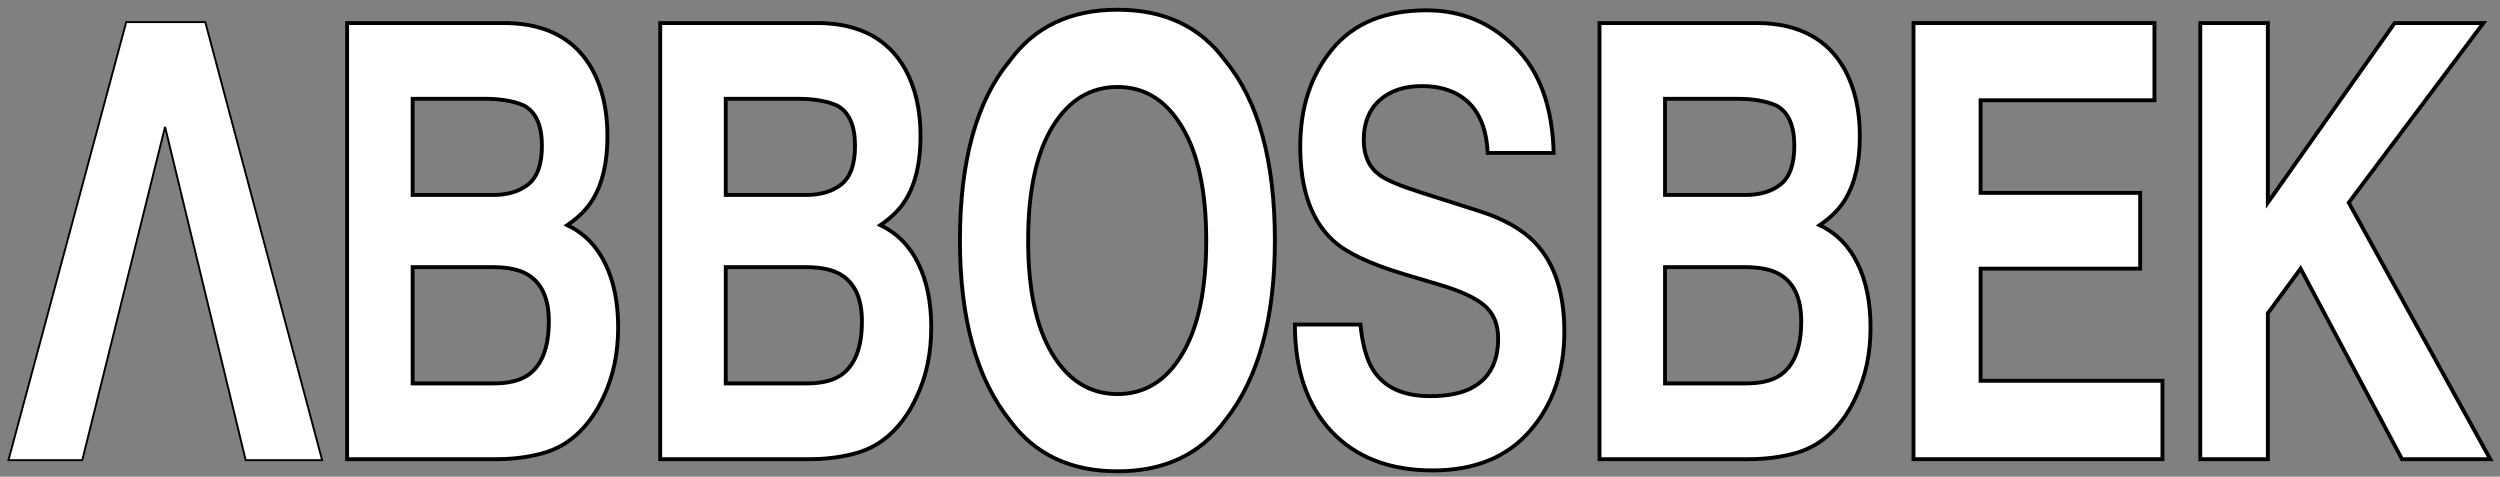
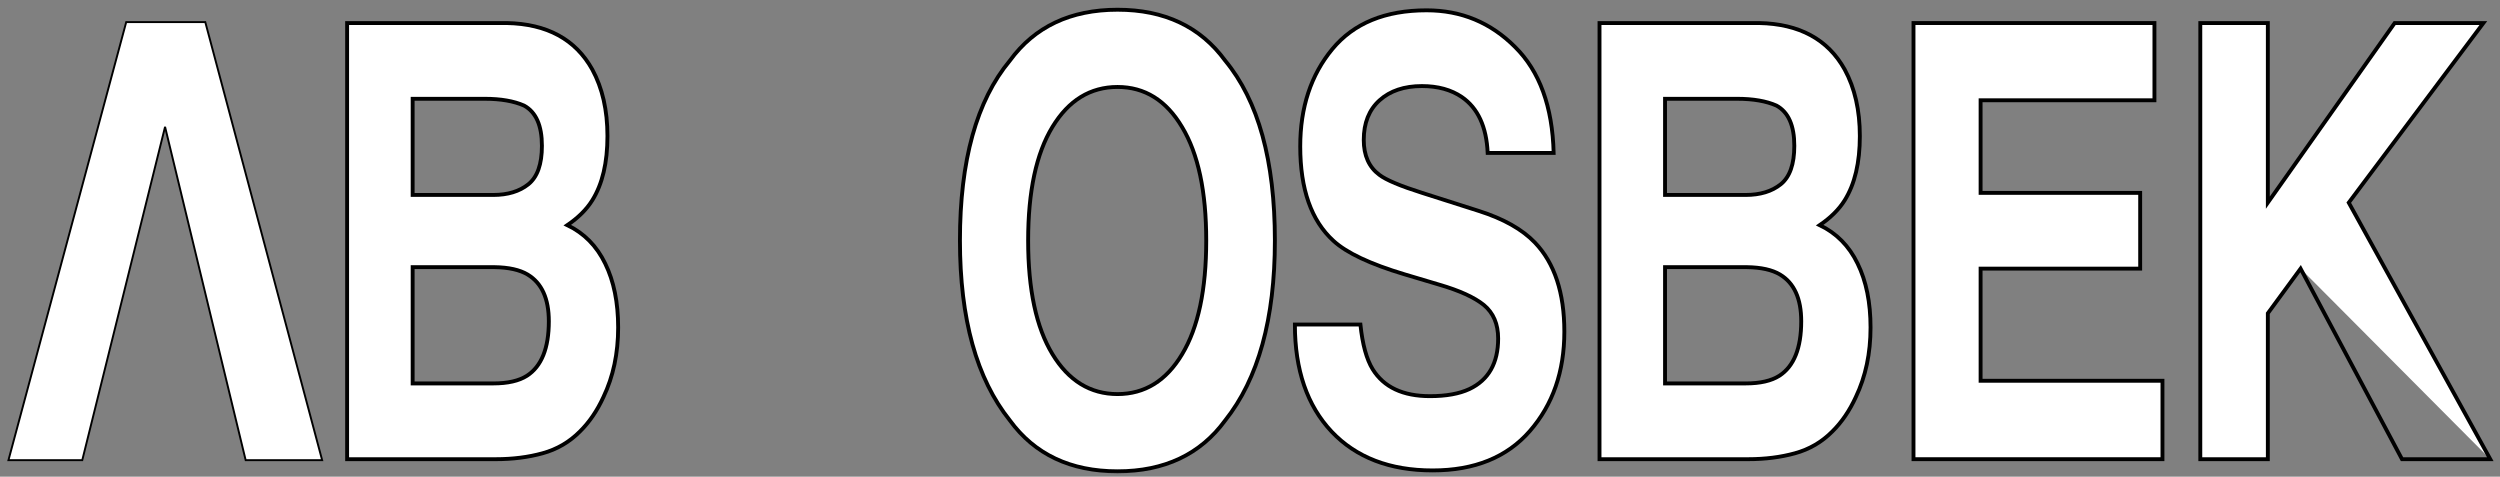
<svg xmlns="http://www.w3.org/2000/svg" width="257" height="49" viewBox="0 0 257 49" fill="none">
  <rect x="0" y="0" width="257" height="49" fill="#808080" stroke="none" />
  <mask id="path-1-outside-1_2003_1228" maskUnits="userSpaceOnUse" x="0" y="0" width="257" height="49" fill="black">
    <rect fill="white" width="257" height="49" />
    <path d="M42.42 10.156V20.041H50.715C52.196 20.041 53.395 19.676 54.312 18.946C55.244 18.196 55.709 16.878 55.709 14.992C55.709 12.903 55.099 11.524 53.877 10.855C52.822 10.389 51.478 10.156 49.844 10.156H42.42ZM42.42 27.463V39.417H50.715C52.196 39.417 53.349 39.154 54.174 38.626C55.671 37.653 56.42 35.787 56.42 33.029C56.42 30.698 55.694 29.096 54.243 28.224C53.434 27.737 52.295 27.483 50.829 27.463H42.42ZM52.089 2.369C56.229 2.45 59.162 4.042 60.888 7.144C61.926 9.05 62.446 11.332 62.446 13.988C62.446 16.726 61.926 18.926 60.888 20.589C60.307 21.522 59.452 22.373 58.322 23.144C60.048 23.975 61.346 25.293 62.217 27.098C63.103 28.903 63.546 31.093 63.546 33.668C63.546 36.325 63.041 38.707 62.033 40.816C61.392 42.216 60.59 43.392 59.627 44.345C58.543 45.44 57.26 46.19 55.778 46.596C54.312 47.001 52.716 47.204 50.989 47.204H35.684V2.369H52.089Z" />
-     <path d="M74.607 10.156V20.041H82.901C84.383 20.041 85.582 19.676 86.498 18.946C87.43 18.196 87.896 16.878 87.896 14.992C87.896 12.903 87.285 11.524 86.063 10.855C85.009 10.389 83.665 10.156 82.03 10.156H74.607ZM74.607 27.463V39.417H82.901C84.383 39.417 85.536 39.154 86.361 38.626C87.858 37.653 88.606 35.787 88.606 33.029C88.606 30.698 87.881 29.096 86.43 28.224C85.62 27.737 84.482 27.483 83.016 27.463H74.607ZM84.276 2.369C88.415 2.45 91.348 4.042 93.074 7.144C94.113 9.05 94.632 11.332 94.632 13.988C94.632 16.726 94.113 18.926 93.074 20.589C92.494 21.522 91.638 22.373 90.508 23.144C92.234 23.975 93.532 25.293 94.403 27.098C95.289 28.903 95.732 31.093 95.732 33.668C95.732 36.325 95.228 38.707 94.22 40.816C93.578 42.216 92.776 43.392 91.814 44.345C90.73 45.44 89.446 46.19 87.965 46.596C86.498 47.001 84.902 47.204 83.176 47.204H67.87V2.369H84.276Z" />
    <path d="M114.881 40.512C117.677 40.512 119.892 39.143 121.526 36.406C123.176 33.668 124.001 29.775 124.001 24.726C124.001 19.697 123.176 15.813 121.526 13.076C119.892 10.318 117.677 8.939 114.881 8.939C112.086 8.939 109.856 10.308 108.191 13.045C106.526 15.783 105.693 19.676 105.693 24.726C105.693 29.775 106.526 33.668 108.191 36.406C109.856 39.143 112.086 40.512 114.881 40.512ZM131.058 24.726C131.058 32.776 129.354 38.941 125.948 43.219C123.397 46.707 119.708 48.451 114.881 48.451C110.054 48.451 106.365 46.707 103.815 43.219C100.393 38.941 98.682 32.776 98.682 24.726C98.682 16.513 100.393 10.348 103.815 6.232C106.365 2.744 110.054 1 114.881 1C119.708 1 123.397 2.744 125.948 6.232C129.354 10.348 131.058 16.513 131.058 24.726Z" />
    <path d="M139.85 33.364C140.064 35.412 140.484 36.943 141.111 37.957C142.256 39.803 144.219 40.725 146.999 40.725C148.664 40.725 150.016 40.482 151.055 39.995C153.025 39.062 154.01 37.328 154.01 34.794C154.01 33.313 153.521 32.168 152.544 31.357C151.566 30.566 150.031 29.866 147.938 29.258L144.364 28.193C140.851 27.139 138.422 25.993 137.078 24.756C134.802 22.688 133.664 19.453 133.664 15.053C133.664 11.038 134.764 7.702 136.963 5.046C139.163 2.389 142.394 1.061 146.655 1.061C150.214 1.061 153.247 2.318 155.752 4.833C158.272 7.327 159.593 10.957 159.716 15.722H152.933C152.811 13.025 151.925 11.109 150.276 9.973C149.176 9.223 147.809 8.848 146.174 8.848C144.356 8.848 142.905 9.334 141.821 10.308C140.736 11.281 140.194 12.64 140.194 14.384C140.194 15.986 140.729 17.182 141.798 17.973C142.485 18.5 143.952 19.119 146.197 19.828L152.017 21.684C154.568 22.495 156.492 23.58 157.791 24.939C159.807 27.047 160.815 30.099 160.815 34.094C160.815 38.19 159.632 41.597 157.264 44.314C154.912 47.011 151.582 48.36 147.274 48.36C142.875 48.36 139.415 47.032 136.895 44.375C134.374 41.699 133.114 38.028 133.114 33.364H139.85Z" />
    <path d="M171.166 10.156V20.041H179.46C180.942 20.041 182.141 19.676 183.058 18.946C183.99 18.196 184.455 16.878 184.455 14.992C184.455 12.903 183.844 11.524 182.622 10.855C181.568 10.389 180.224 10.156 178.59 10.156H171.166ZM171.166 27.463V39.417H179.46C180.942 39.417 182.095 39.154 182.92 38.626C184.417 37.653 185.166 35.787 185.166 33.029C185.166 30.698 184.44 29.096 182.989 28.224C182.179 27.737 181.041 27.483 179.575 27.463H171.166ZM180.835 2.369C184.975 2.45 187.908 4.042 189.634 7.144C190.672 9.05 191.192 11.332 191.192 13.988C191.192 16.726 190.672 18.926 189.634 20.589C189.053 21.522 188.198 22.373 187.067 23.144C188.794 23.975 190.092 25.293 190.963 27.098C191.849 28.903 192.292 31.093 192.292 33.668C192.292 36.325 191.787 38.707 190.779 40.816C190.138 42.216 189.336 43.392 188.373 44.345C187.289 45.44 186.006 46.19 184.524 46.596C183.058 47.001 181.462 47.204 179.735 47.204H164.43V2.369H180.835Z" />
    <path d="M221.476 10.308H203.605V19.828H220.01V27.615H203.605V39.143H222.301V47.204H196.708V2.369H221.476V10.308Z" />
    <path d="M226.191 2.369H233.133V20.832L246.171 2.369H255.29L241.451 20.832L256 47.204H246.927L236.501 27.615L233.133 32.208V47.204H226.191V2.369Z" />
  </mask>
  <path d="M42.42 10.156V20.041H50.715C52.196 20.041 53.395 19.676 54.312 18.946C55.244 18.196 55.709 16.878 55.709 14.992C55.709 12.903 55.099 11.524 53.877 10.855C52.822 10.389 51.478 10.156 49.844 10.156H42.42ZM42.42 27.463V39.417H50.715C52.196 39.417 53.349 39.154 54.174 38.626C55.671 37.653 56.42 35.787 56.42 33.029C56.42 30.698 55.694 29.096 54.243 28.224C53.434 27.737 52.295 27.483 50.829 27.463H42.42ZM52.089 2.369C56.229 2.45 59.162 4.042 60.888 7.144C61.926 9.05 62.446 11.332 62.446 13.988C62.446 16.726 61.926 18.926 60.888 20.589C60.307 21.522 59.452 22.373 58.322 23.144C60.048 23.975 61.346 25.293 62.217 27.098C63.103 28.903 63.546 31.093 63.546 33.668C63.546 36.325 63.041 38.707 62.033 40.816C61.392 42.216 60.59 43.392 59.627 44.345C58.543 45.44 57.26 46.19 55.778 46.596C54.312 47.001 52.716 47.204 50.989 47.204H35.684V2.369H52.089Z" fill="white" />
-   <path d="M74.607 10.156V20.041H82.901C84.383 20.041 85.582 19.676 86.498 18.946C87.43 18.196 87.896 16.878 87.896 14.992C87.896 12.903 87.285 11.524 86.063 10.855C85.009 10.389 83.665 10.156 82.03 10.156H74.607ZM74.607 27.463V39.417H82.901C84.383 39.417 85.536 39.154 86.361 38.626C87.858 37.653 88.606 35.787 88.606 33.029C88.606 30.698 87.881 29.096 86.43 28.224C85.62 27.737 84.482 27.483 83.016 27.463H74.607ZM84.276 2.369C88.415 2.45 91.348 4.042 93.074 7.144C94.113 9.05 94.632 11.332 94.632 13.988C94.632 16.726 94.113 18.926 93.074 20.589C92.494 21.522 91.638 22.373 90.508 23.144C92.234 23.975 93.532 25.293 94.403 27.098C95.289 28.903 95.732 31.093 95.732 33.668C95.732 36.325 95.228 38.707 94.22 40.816C93.578 42.216 92.776 43.392 91.814 44.345C90.73 45.44 89.446 46.19 87.965 46.596C86.498 47.001 84.902 47.204 83.176 47.204H67.87V2.369H84.276Z" fill="white" />
  <path d="M114.881 40.512C117.677 40.512 119.892 39.143 121.526 36.406C123.176 33.668 124.001 29.775 124.001 24.726C124.001 19.697 123.176 15.813 121.526 13.076C119.892 10.318 117.677 8.939 114.881 8.939C112.086 8.939 109.856 10.308 108.191 13.045C106.526 15.783 105.693 19.676 105.693 24.726C105.693 29.775 106.526 33.668 108.191 36.406C109.856 39.143 112.086 40.512 114.881 40.512ZM131.058 24.726C131.058 32.776 129.354 38.941 125.948 43.219C123.397 46.707 119.708 48.451 114.881 48.451C110.054 48.451 106.365 46.707 103.815 43.219C100.393 38.941 98.682 32.776 98.682 24.726C98.682 16.513 100.393 10.348 103.815 6.232C106.365 2.744 110.054 1 114.881 1C119.708 1 123.397 2.744 125.948 6.232C129.354 10.348 131.058 16.513 131.058 24.726Z" fill="white" />
  <path d="M139.85 33.364C140.064 35.412 140.484 36.943 141.111 37.957C142.256 39.803 144.219 40.725 146.999 40.725C148.664 40.725 150.016 40.482 151.055 39.995C153.025 39.062 154.01 37.328 154.01 34.794C154.01 33.313 153.521 32.168 152.544 31.357C151.566 30.566 150.031 29.866 147.938 29.258L144.364 28.193C140.851 27.139 138.422 25.993 137.078 24.756C134.802 22.688 133.664 19.453 133.664 15.053C133.664 11.038 134.764 7.702 136.963 5.046C139.163 2.389 142.394 1.061 146.655 1.061C150.214 1.061 153.247 2.318 155.752 4.833C158.272 7.327 159.593 10.957 159.716 15.722H152.933C152.811 13.025 151.925 11.109 150.276 9.973C149.176 9.223 147.809 8.848 146.174 8.848C144.356 8.848 142.905 9.334 141.821 10.308C140.736 11.281 140.194 12.64 140.194 14.384C140.194 15.986 140.729 17.182 141.798 17.973C142.485 18.5 143.952 19.119 146.197 19.828L152.017 21.684C154.568 22.495 156.492 23.58 157.791 24.939C159.807 27.047 160.815 30.099 160.815 34.094C160.815 38.19 159.632 41.597 157.264 44.314C154.912 47.011 151.582 48.36 147.274 48.36C142.875 48.36 139.415 47.032 136.895 44.375C134.374 41.699 133.114 38.028 133.114 33.364H139.85Z" fill="white" />
  <path d="M171.166 10.156V20.041H179.46C180.942 20.041 182.141 19.676 183.058 18.946C183.99 18.196 184.455 16.878 184.455 14.992C184.455 12.903 183.844 11.524 182.622 10.855C181.568 10.389 180.224 10.156 178.59 10.156H171.166ZM171.166 27.463V39.417H179.46C180.942 39.417 182.095 39.154 182.92 38.626C184.417 37.653 185.166 35.787 185.166 33.029C185.166 30.698 184.44 29.096 182.989 28.224C182.179 27.737 181.041 27.483 179.575 27.463H171.166ZM180.835 2.369C184.975 2.45 187.908 4.042 189.634 7.144C190.672 9.05 191.192 11.332 191.192 13.988C191.192 16.726 190.672 18.926 189.634 20.589C189.053 21.522 188.198 22.373 187.067 23.144C188.794 23.975 190.092 25.293 190.963 27.098C191.849 28.903 192.292 31.093 192.292 33.668C192.292 36.325 191.787 38.707 190.779 40.816C190.138 42.216 189.336 43.392 188.373 44.345C187.289 45.44 186.006 46.19 184.524 46.596C183.058 47.001 181.462 47.204 179.735 47.204H164.43V2.369H180.835Z" fill="white" />
  <path d="M221.476 10.308H203.605V19.828H220.01V27.615H203.605V39.143H222.301V47.204H196.708V2.369H221.476V10.308Z" fill="white" />
-   <path d="M226.191 2.369H233.133V20.832L246.171 2.369H255.29L241.451 20.832L256 47.204H246.927L236.501 27.615L233.133 32.208V47.204H226.191V2.369Z" fill="white" />
+   <path d="M226.191 2.369H233.133V20.832L246.171 2.369H255.29L241.451 20.832L256 47.204L236.501 27.615L233.133 32.208V47.204H226.191V2.369Z" fill="white" />
  <path d="M42.42 10.156V20.041H50.715C52.196 20.041 53.395 19.676 54.312 18.946C55.244 18.196 55.709 16.878 55.709 14.992C55.709 12.903 55.099 11.524 53.877 10.855C52.822 10.389 51.478 10.156 49.844 10.156H42.42ZM42.42 27.463V39.417H50.715C52.196 39.417 53.349 39.154 54.174 38.626C55.671 37.653 56.42 35.787 56.42 33.029C56.42 30.698 55.694 29.096 54.243 28.224C53.434 27.737 52.295 27.483 50.829 27.463H42.42ZM52.089 2.369C56.229 2.45 59.162 4.042 60.888 7.144C61.926 9.05 62.446 11.332 62.446 13.988C62.446 16.726 61.926 18.926 60.888 20.589C60.307 21.522 59.452 22.373 58.322 23.144C60.048 23.975 61.346 25.293 62.217 27.098C63.103 28.903 63.546 31.093 63.546 33.668C63.546 36.325 63.041 38.707 62.033 40.816C61.392 42.216 60.59 43.392 59.627 44.345C58.543 45.44 57.26 46.19 55.778 46.596C54.312 47.001 52.716 47.204 50.989 47.204H35.684V2.369H52.089Z" stroke="black" stroke-width="0.399" mask="url(#path-1-outside-1_2003_1228)" />
-   <path d="M74.607 10.156V20.041H82.901C84.383 20.041 85.582 19.676 86.498 18.946C87.43 18.196 87.896 16.878 87.896 14.992C87.896 12.903 87.285 11.524 86.063 10.855C85.009 10.389 83.665 10.156 82.03 10.156H74.607ZM74.607 27.463V39.417H82.901C84.383 39.417 85.536 39.154 86.361 38.626C87.858 37.653 88.606 35.787 88.606 33.029C88.606 30.698 87.881 29.096 86.43 28.224C85.62 27.737 84.482 27.483 83.016 27.463H74.607ZM84.276 2.369C88.415 2.45 91.348 4.042 93.074 7.144C94.113 9.05 94.632 11.332 94.632 13.988C94.632 16.726 94.113 18.926 93.074 20.589C92.494 21.522 91.638 22.373 90.508 23.144C92.234 23.975 93.532 25.293 94.403 27.098C95.289 28.903 95.732 31.093 95.732 33.668C95.732 36.325 95.228 38.707 94.22 40.816C93.578 42.216 92.776 43.392 91.814 44.345C90.73 45.44 89.446 46.19 87.965 46.596C86.498 47.001 84.902 47.204 83.176 47.204H67.87V2.369H84.276Z" stroke="black" stroke-width="0.399" mask="url(#path-1-outside-1_2003_1228)" />
  <path d="M114.881 40.512C117.677 40.512 119.892 39.143 121.526 36.406C123.176 33.668 124.001 29.775 124.001 24.726C124.001 19.697 123.176 15.813 121.526 13.076C119.892 10.318 117.677 8.939 114.881 8.939C112.086 8.939 109.856 10.308 108.191 13.045C106.526 15.783 105.693 19.676 105.693 24.726C105.693 29.775 106.526 33.668 108.191 36.406C109.856 39.143 112.086 40.512 114.881 40.512ZM131.058 24.726C131.058 32.776 129.354 38.941 125.948 43.219C123.397 46.707 119.708 48.451 114.881 48.451C110.054 48.451 106.365 46.707 103.815 43.219C100.393 38.941 98.682 32.776 98.682 24.726C98.682 16.513 100.393 10.348 103.815 6.232C106.365 2.744 110.054 1 114.881 1C119.708 1 123.397 2.744 125.948 6.232C129.354 10.348 131.058 16.513 131.058 24.726Z" stroke="black" stroke-width="0.399" mask="url(#path-1-outside-1_2003_1228)" />
  <path d="M139.85 33.364C140.064 35.412 140.484 36.943 141.111 37.957C142.256 39.803 144.219 40.725 146.999 40.725C148.664 40.725 150.016 40.482 151.055 39.995C153.025 39.062 154.01 37.328 154.01 34.794C154.01 33.313 153.521 32.168 152.544 31.357C151.566 30.566 150.031 29.866 147.938 29.258L144.364 28.193C140.851 27.139 138.422 25.993 137.078 24.756C134.802 22.688 133.664 19.453 133.664 15.053C133.664 11.038 134.764 7.702 136.963 5.046C139.163 2.389 142.394 1.061 146.655 1.061C150.214 1.061 153.247 2.318 155.752 4.833C158.272 7.327 159.593 10.957 159.716 15.722H152.933C152.811 13.025 151.925 11.109 150.276 9.973C149.176 9.223 147.809 8.848 146.174 8.848C144.356 8.848 142.905 9.334 141.821 10.308C140.736 11.281 140.194 12.64 140.194 14.384C140.194 15.986 140.729 17.182 141.798 17.973C142.485 18.5 143.952 19.119 146.197 19.828L152.017 21.684C154.568 22.495 156.492 23.58 157.791 24.939C159.807 27.047 160.815 30.099 160.815 34.094C160.815 38.19 159.632 41.597 157.264 44.314C154.912 47.011 151.582 48.36 147.274 48.36C142.875 48.36 139.415 47.032 136.895 44.375C134.374 41.699 133.114 38.028 133.114 33.364H139.85Z" stroke="black" stroke-width="0.399" mask="url(#path-1-outside-1_2003_1228)" />
  <path d="M171.166 10.156V20.041H179.46C180.942 20.041 182.141 19.676 183.058 18.946C183.99 18.196 184.455 16.878 184.455 14.992C184.455 12.903 183.844 11.524 182.622 10.855C181.568 10.389 180.224 10.156 178.59 10.156H171.166ZM171.166 27.463V39.417H179.46C180.942 39.417 182.095 39.154 182.92 38.626C184.417 37.653 185.166 35.787 185.166 33.029C185.166 30.698 184.44 29.096 182.989 28.224C182.179 27.737 181.041 27.483 179.575 27.463H171.166ZM180.835 2.369C184.975 2.45 187.908 4.042 189.634 7.144C190.672 9.05 191.192 11.332 191.192 13.988C191.192 16.726 190.672 18.926 189.634 20.589C189.053 21.522 188.198 22.373 187.067 23.144C188.794 23.975 190.092 25.293 190.963 27.098C191.849 28.903 192.292 31.093 192.292 33.668C192.292 36.325 191.787 38.707 190.779 40.816C190.138 42.216 189.336 43.392 188.373 44.345C187.289 45.44 186.006 46.19 184.524 46.596C183.058 47.001 181.462 47.204 179.735 47.204H164.43V2.369H180.835Z" stroke="black" stroke-width="0.399" mask="url(#path-1-outside-1_2003_1228)" />
  <path d="M221.476 10.308H203.605V19.828H220.01V27.615H203.605V39.143H222.301V47.204H196.708V2.369H221.476V10.308Z" stroke="black" stroke-width="0.399" mask="url(#path-1-outside-1_2003_1228)" />
  <path d="M226.191 2.369H233.133V20.832L246.171 2.369H255.29L241.451 20.832L256 47.204H246.927L236.501 27.615L233.133 32.208V47.204H226.191V2.369Z" stroke="black" stroke-width="0.399" mask="url(#path-1-outside-1_2003_1228)" />
  <path d="M21.102 2.269L21.122 2.343L33.082 47.178L33.115 47.303H25.255L25.236 47.227L16.968 13.037L8.475 47.228L8.456 47.303H0.87L0.903 47.178L12.956 2.343L12.976 2.269H21.102Z" fill="white" stroke="black" stroke-width="0.199" />
</svg>